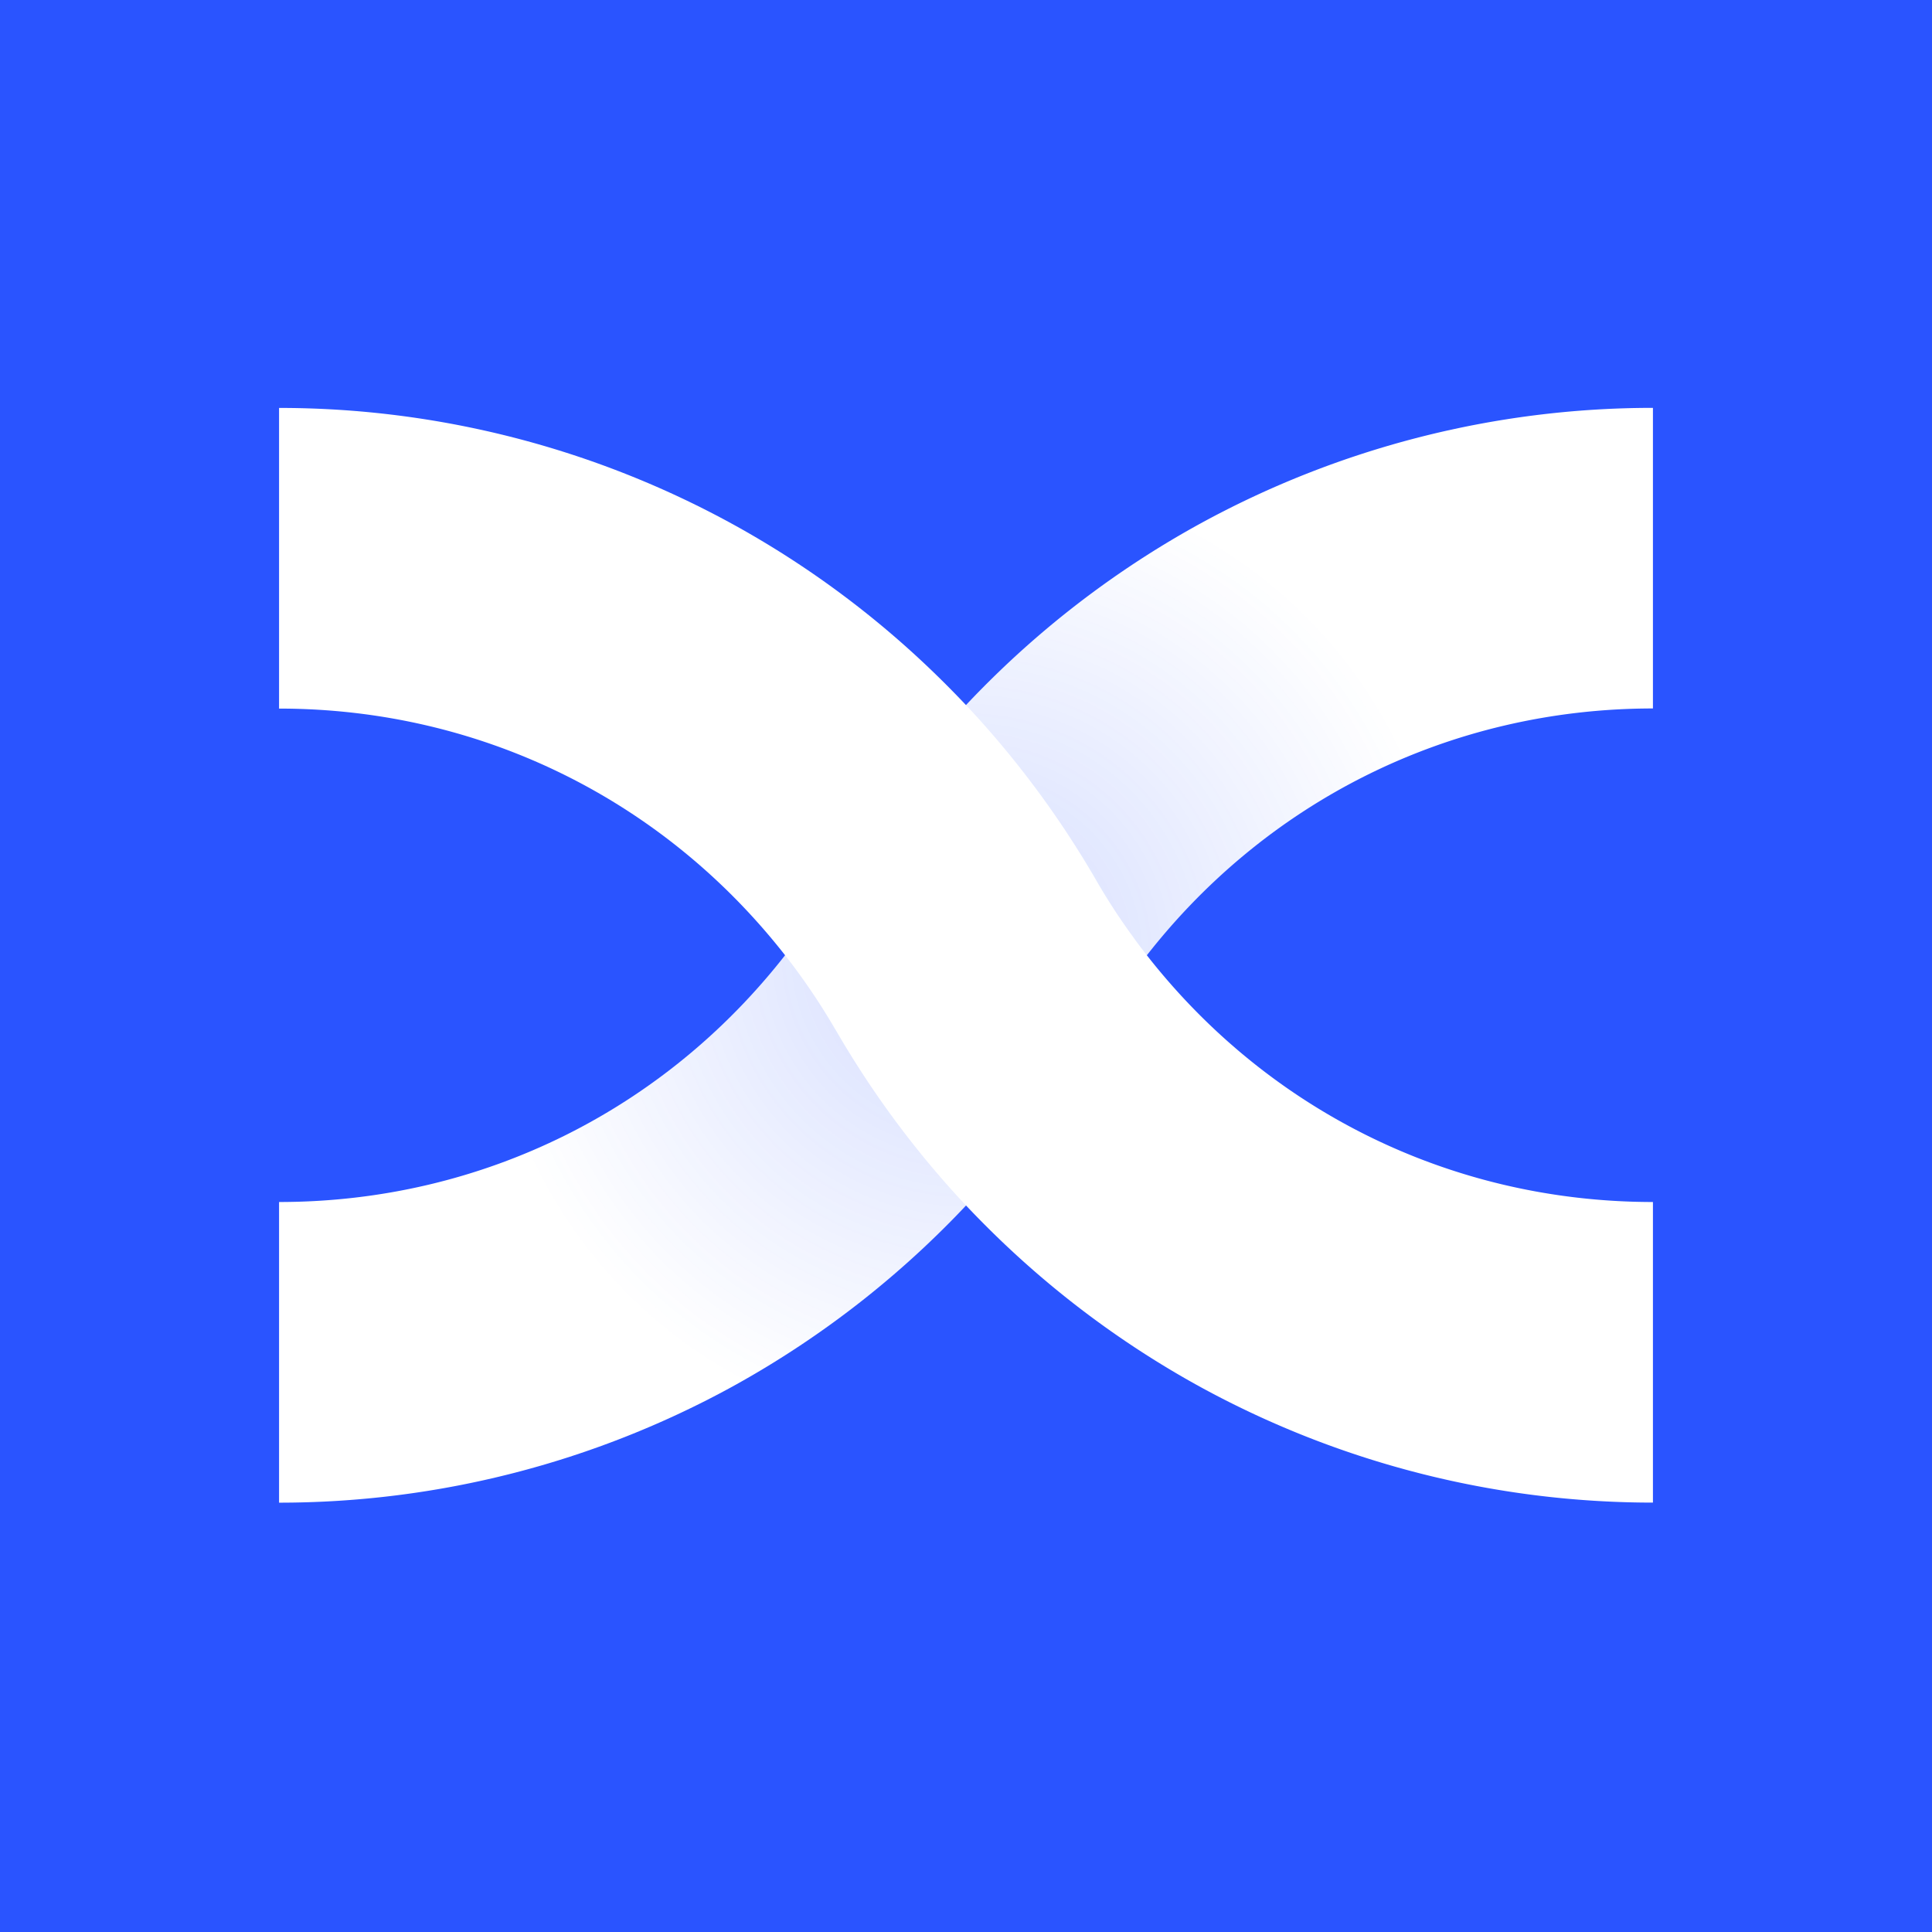
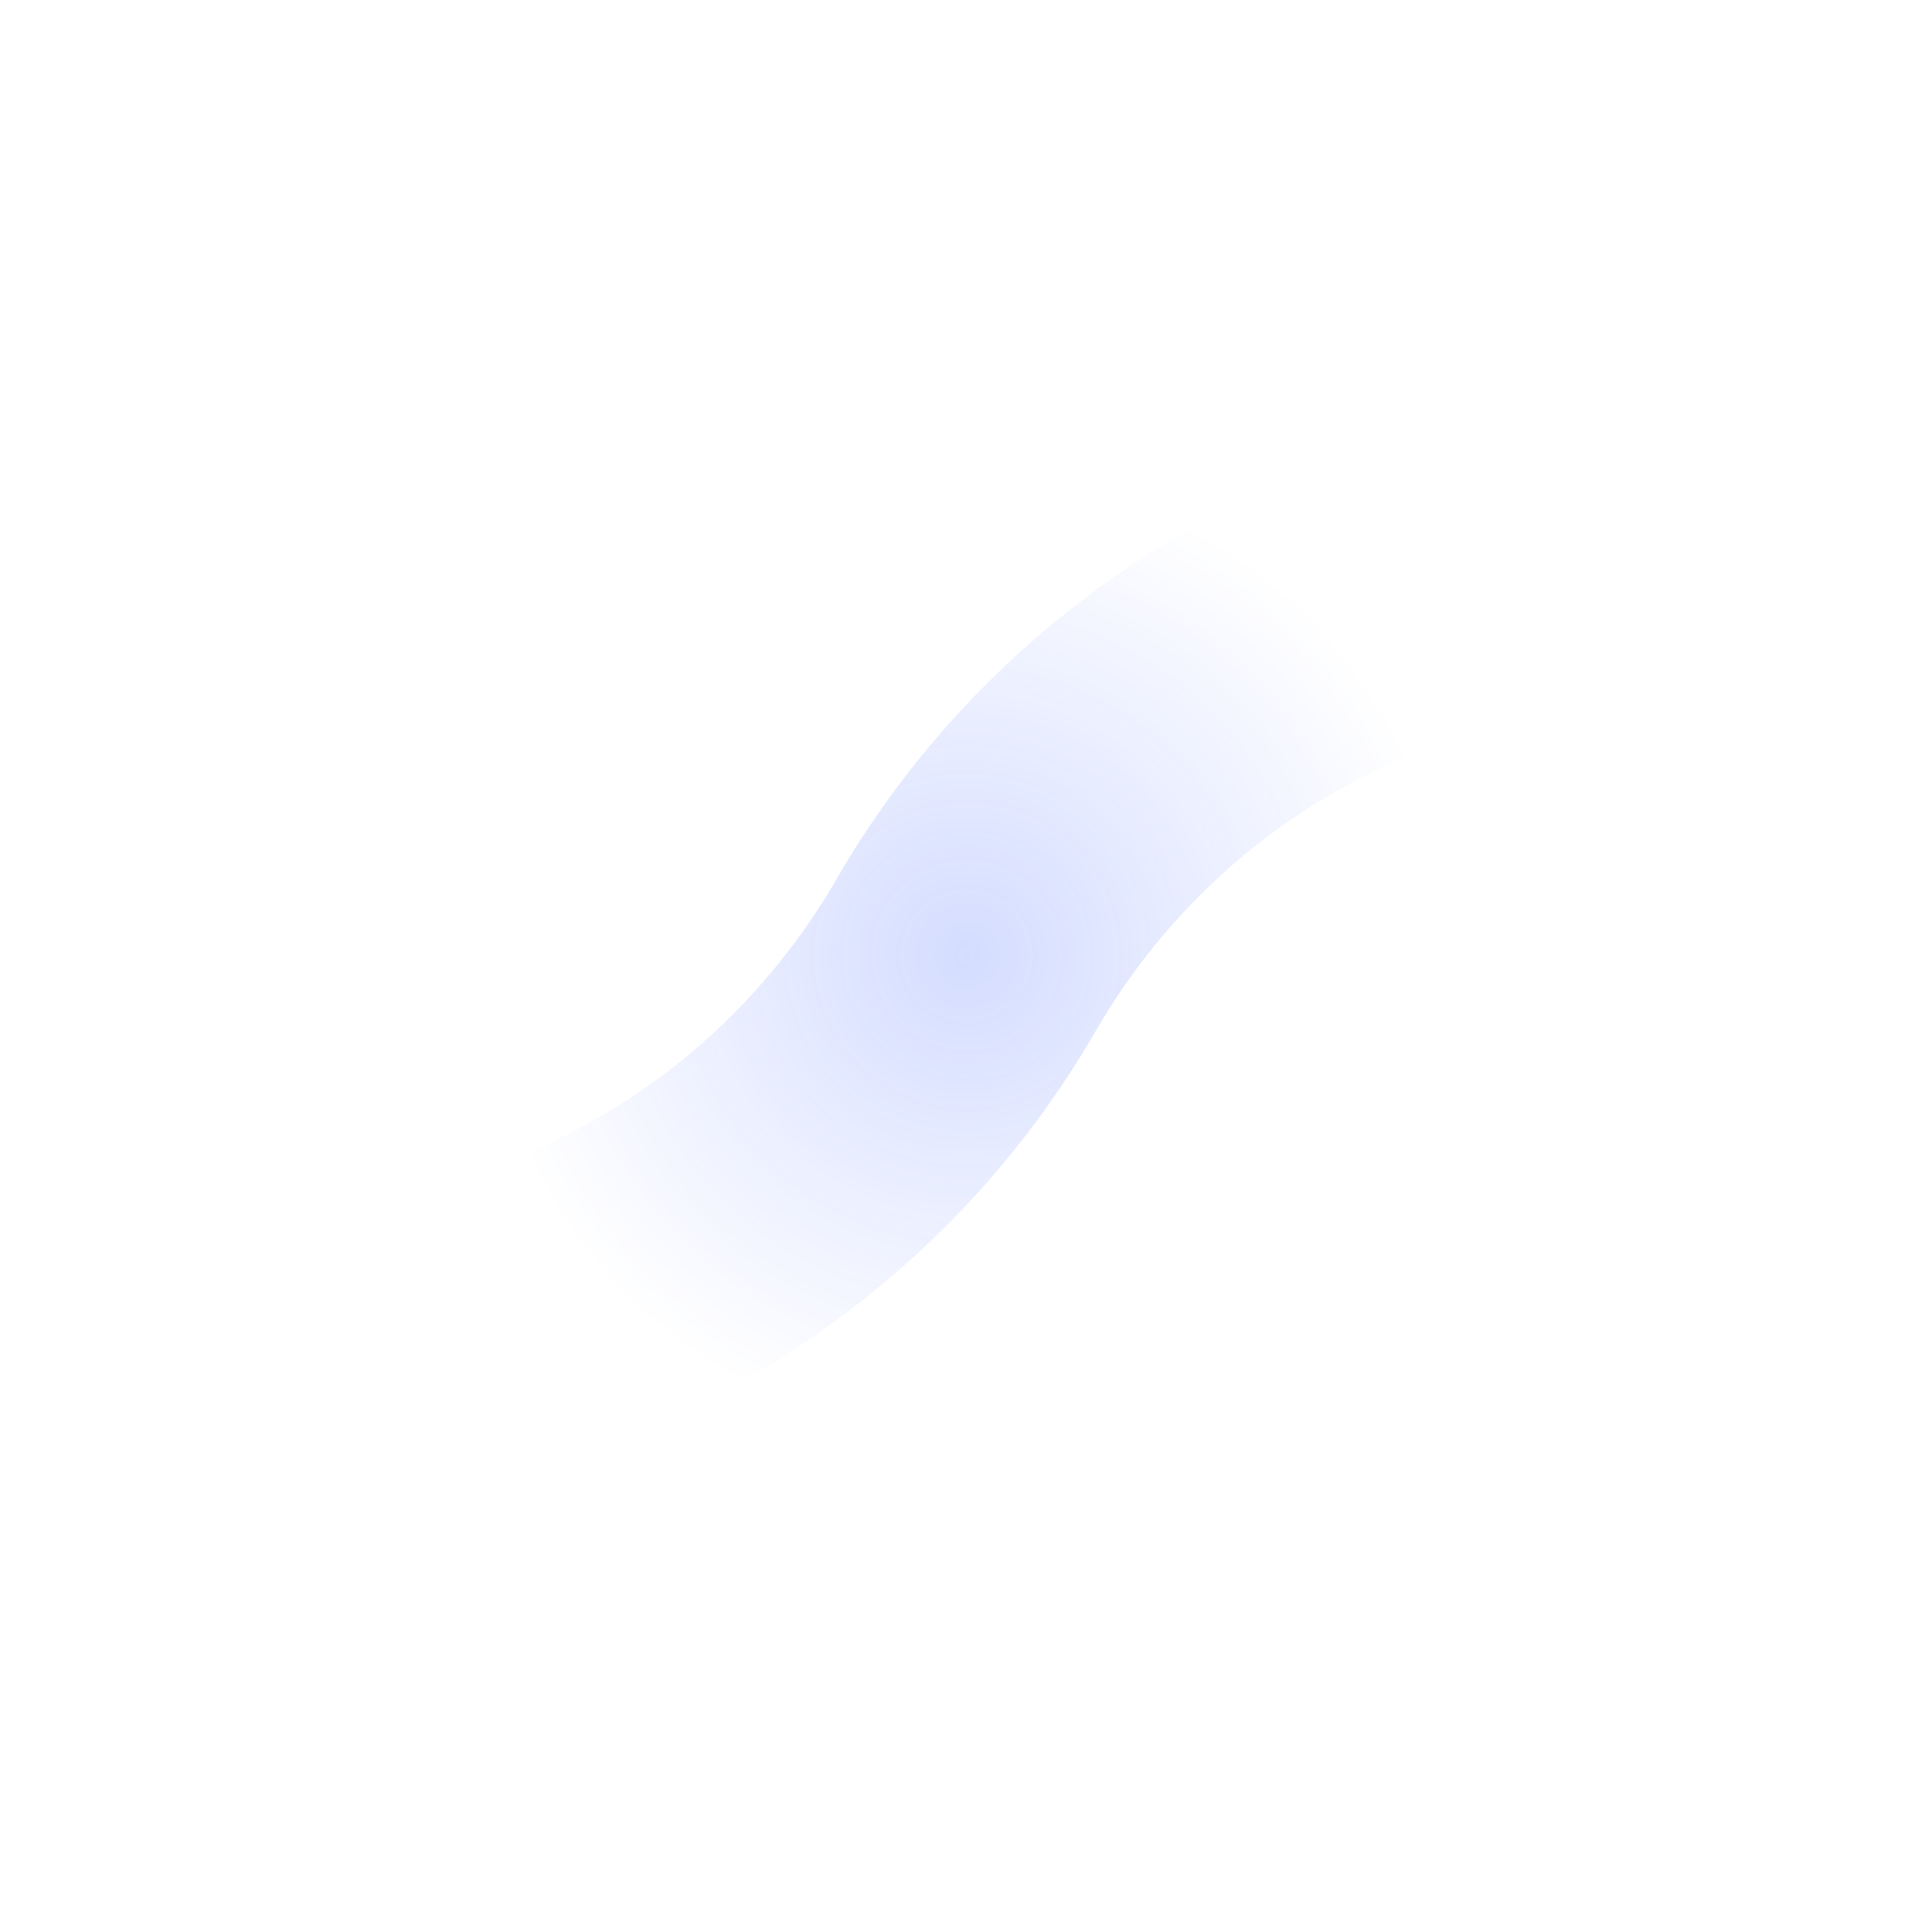
<svg xmlns="http://www.w3.org/2000/svg" viewBox="0 0 90 90">
  <defs>
    <radialGradient cx="50.004%" cy="50%" fx="50.004%" fy="50%" r="43.958%" gradientTransform="matrix(.797 0 0 1 .102 0)" id="a">
      <stop stop-color="#2A54FF" offset="0%" />
      <stop stop-color="#2A54FF" stop-opacity="0" offset="100%" />
    </radialGradient>
  </defs>
  <g fill="none">
-     <path fill="#2A54FF" d="M0 0h90v90H0z" />
-     <path d="M77 19a43.928 43.928 0 0 0-21.13 5.414 44.107 44.107 0 0 0-16.886 16.51 30.384 30.384 0 0 1-1.819 2.794c-.085.118-.168.234-.26.349-5.72 7.58-14.432 11.927-23.905 11.927V70a43.928 43.928 0 0 0 21.13-5.414 44.25 44.25 0 0 0 11.401-9.003 44.207 44.207 0 0 0 5.482-7.504l.104-.174a30.522 30.522 0 0 1 1.715-2.62c.085-.115.17-.234.262-.355C58.813 37.352 67.527 33.003 77 33.003V19Z" fill="#FFF" />
    <path d="M64 0a43.928 43.928 0 0 0-21.13 5.414 44.107 44.107 0 0 0-16.886 16.51 30.384 30.384 0 0 1-1.819 2.794c-.085.118-.168.234-.26.349C18.186 32.647 9.474 36.994 0 36.994V51a43.928 43.928 0 0 0 21.13-5.414 44.25 44.25 0 0 0 11.401-9.003 44.207 44.207 0 0 0 5.482-7.504l.104-.174a30.522 30.522 0 0 1 1.715-2.62c.085-.115.17-.234.262-.355C45.813 18.352 54.527 14.003 64 14.003V0Z" fill="url(#a)" opacity=".2" transform="translate(13 19)" />
-     <path d="M77 55.994c-9.473 0-18.187-4.346-23.908-11.927-.086-.115-.175-.23-.26-.355a29.4 29.4 0 0 1-1.816-2.791 44.36 44.36 0 0 0-5.487-7.504 45.887 45.887 0 0 0-1.94-2.002 43.912 43.912 0 0 0-9.458-6.998A43.928 43.928 0 0 0 13 19.003v14.006c9.473 0 18.187 4.346 23.908 11.927.09.115.175.234.26.35a30.09 30.09 0 0 1 1.712 2.613l.11.183a44.393 44.393 0 0 0 5.482 7.501 44.62 44.62 0 0 0 1.939 2.002 44.118 44.118 0 0 0 9.458 6.998A43.93 43.93 0 0 0 77 69.997V55.994Z" fill="#FFF" />
  </g>
</svg>